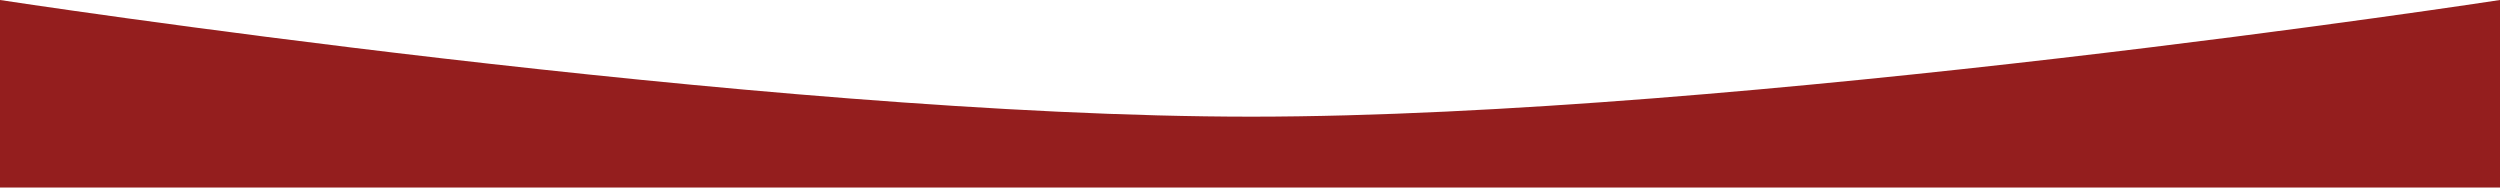
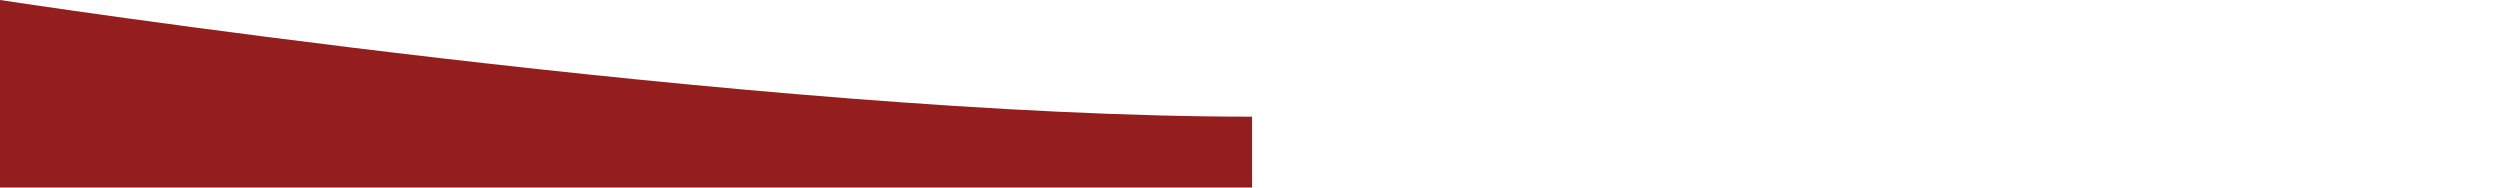
<svg xmlns="http://www.w3.org/2000/svg" width="1200" height="90" viewBox="0 0 1200 90" fill="none">
-   <path d="M1200 90L0 90V0C0 0 366.04 56.073 601 56C835.179 55.927 1200 0 1200 0V90Z" fill="#941E1E" />
+   <path d="M1200 90L0 90V0C0 0 366.04 56.073 601 56V90Z" fill="#941E1E" />
</svg>